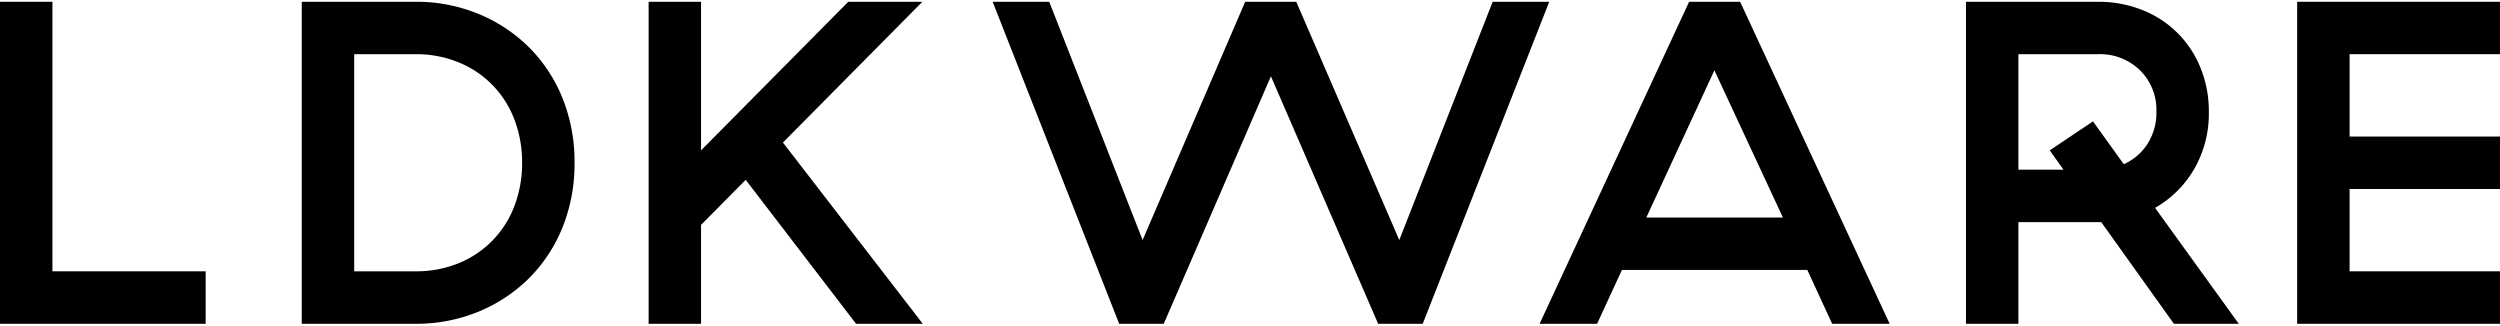
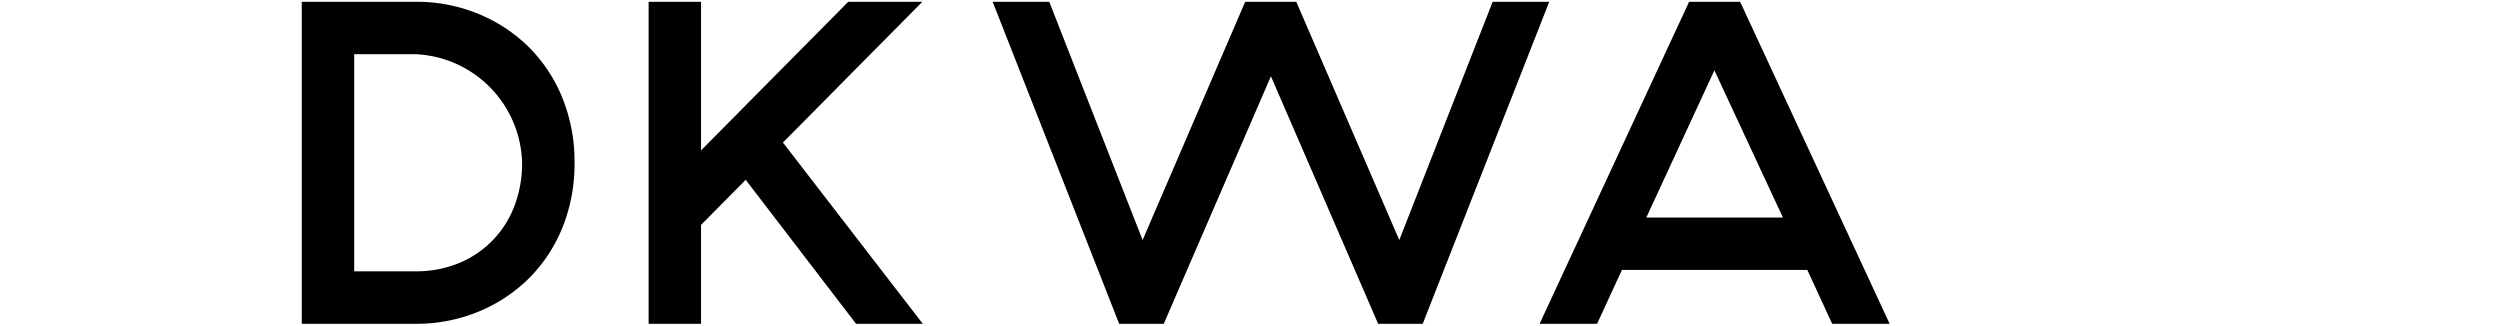
<svg xmlns="http://www.w3.org/2000/svg" width="430" height="56" viewBox="0 0 430 56">
-   <path d="M9.018.307V46.666H35.371v9.026H0V.307Z" />
-   <path d="M71.446.307A27.916,27.916,0,0,1,82.331,2.405a26.768,26.768,0,0,1,8.7,5.77,26.26,26.26,0,0,1,5.734,8.744,29.125,29.125,0,0,1,2.054,11.075,29.116,29.116,0,0,1-2.054,11.081,26.15,26.15,0,0,1-5.734,8.743,26.764,26.764,0,0,1-8.7,5.776,28.069,28.069,0,0,1-10.886,2.098H51.903V.307ZM89.801,27.994a20.479,20.479,0,0,0-1.34-7.47,17.1,17.1,0,0,0-9.611-9.812A19.185,19.185,0,0,0,71.446,9.32H60.922V46.666H71.446a19.337,19.337,0,0,0,7.404-1.379,17.099,17.099,0,0,0,9.611-9.813A20.516,20.516,0,0,0,89.801,27.994Z" />
+   <path d="M71.446.307A27.916,27.916,0,0,1,82.331,2.405a26.768,26.768,0,0,1,8.7,5.77,26.26,26.26,0,0,1,5.734,8.744,29.125,29.125,0,0,1,2.054,11.075,29.116,29.116,0,0,1-2.054,11.081,26.15,26.15,0,0,1-5.734,8.743,26.764,26.764,0,0,1-8.7,5.776,28.069,28.069,0,0,1-10.886,2.098H51.903V.307ZM89.801,27.994A19.185,19.185,0,0,0,71.446,9.32H60.922V46.666H71.446a19.337,19.337,0,0,0,7.404-1.379,17.099,17.099,0,0,0,9.611-9.813A20.516,20.516,0,0,0,89.801,27.994Z" />
  <path d="M128.259,30.93,120.58,38.683v17.01h-9.018V.307H120.58V25.863L145.9.307h12.743l-23.98,24.21,24.056,31.174H147.24Z" />
  <path d="M192.498,55.693,170.737.307h9.732l16.06,40.981L214.171.307h8.788l17.719,40.981L256.737.307h9.732l-21.761,55.385H237.041L218.598,13.121,200.165,55.693Z" />
  <path d="M310.859,46.433H278.97l-4.273,9.26h-9.886L290.526.307h8.777l25.716,55.385h-9.886Zm-27.693-9.019h23.496L294.876,12.097Z" />
-   <path d="M347.164,55.693h-9.018V.307h22.716A20.309,20.309,0,0,1,368.496,1.73a17.735,17.735,0,0,1,10.007,9.975,19.714,19.714,0,0,1,1.417,7.508,19.033,19.033,0,0,1-2.493,9.812,18.175,18.175,0,0,1-6.756,6.728l14.401,19.94h-11.16L361.411,38.205H347.164Zm7.755-26.509-2.362-3.321,7.436-4.984,5.295,7.36a9.258,9.258,0,0,0,4.076-3.485,9.905,9.905,0,0,0,1.538-5.542A9.543,9.543,0,0,0,368.09,12.097,9.835,9.835,0,0,0,360.861,9.32H347.164V29.184Z" />
-   <path d="M430,.307V9.32H404.131V23.485H430v9.021H404.131v14.16H430v9.026H395.112V.307Z" />
</svg>